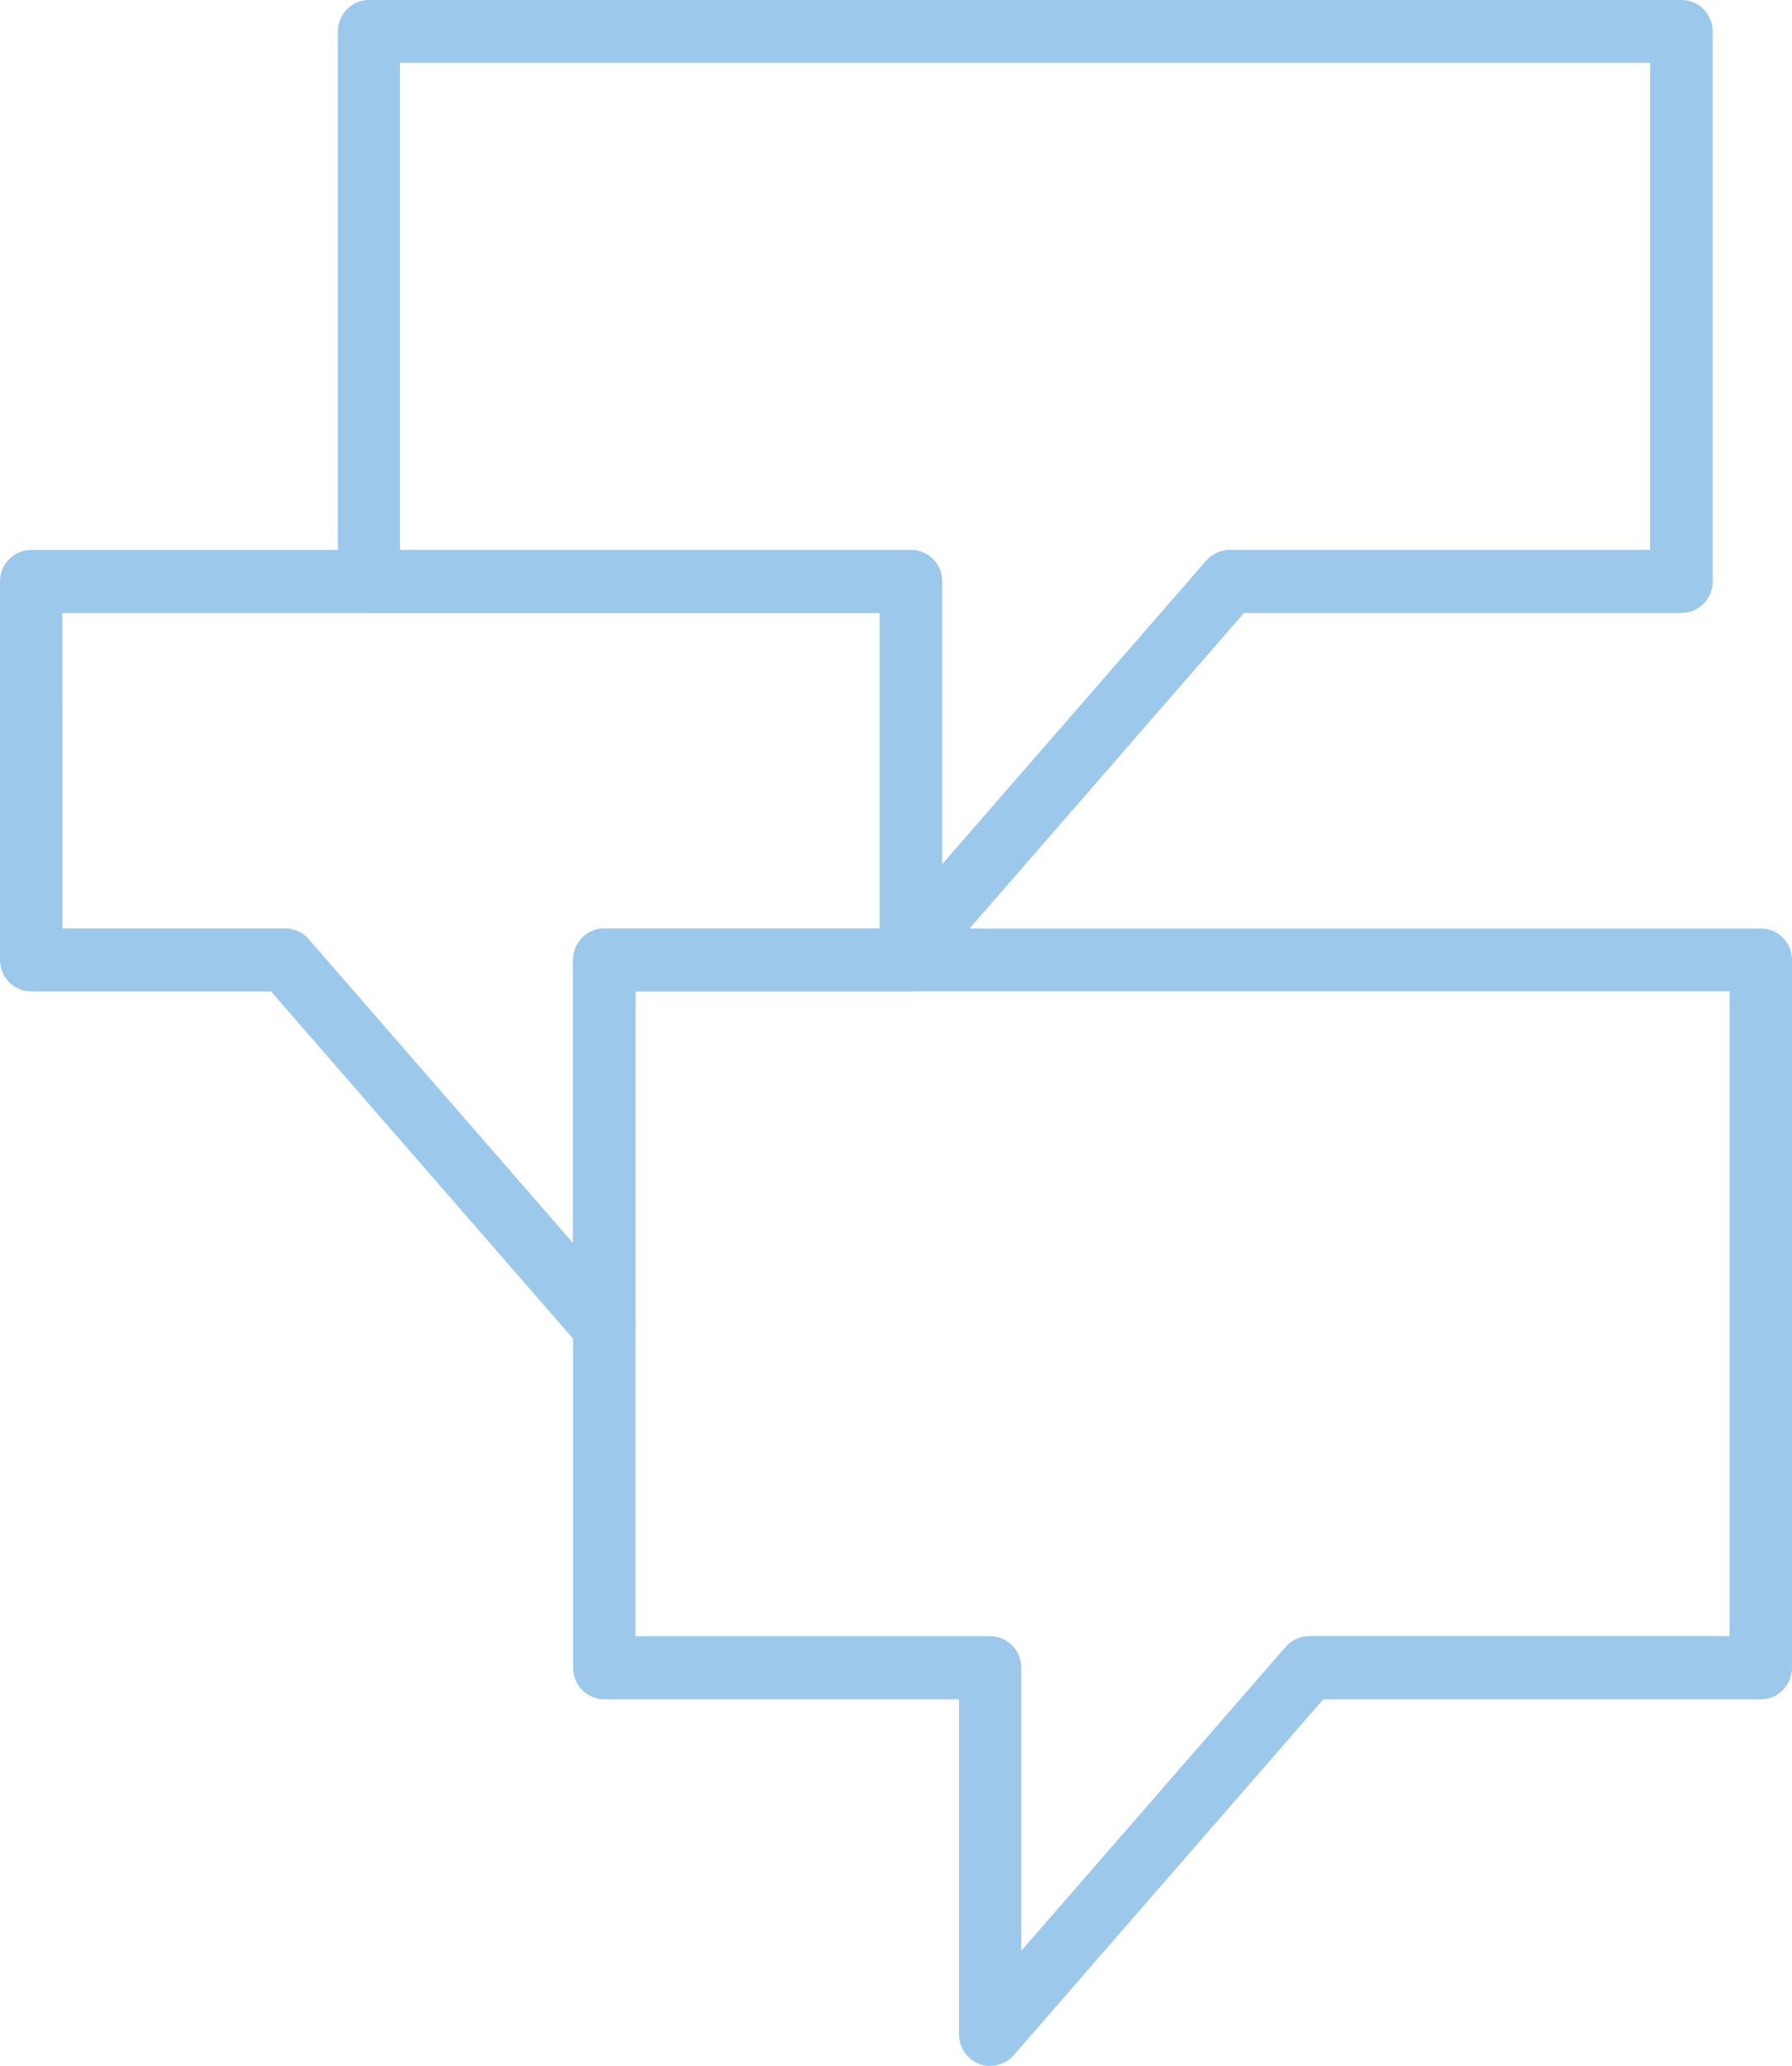
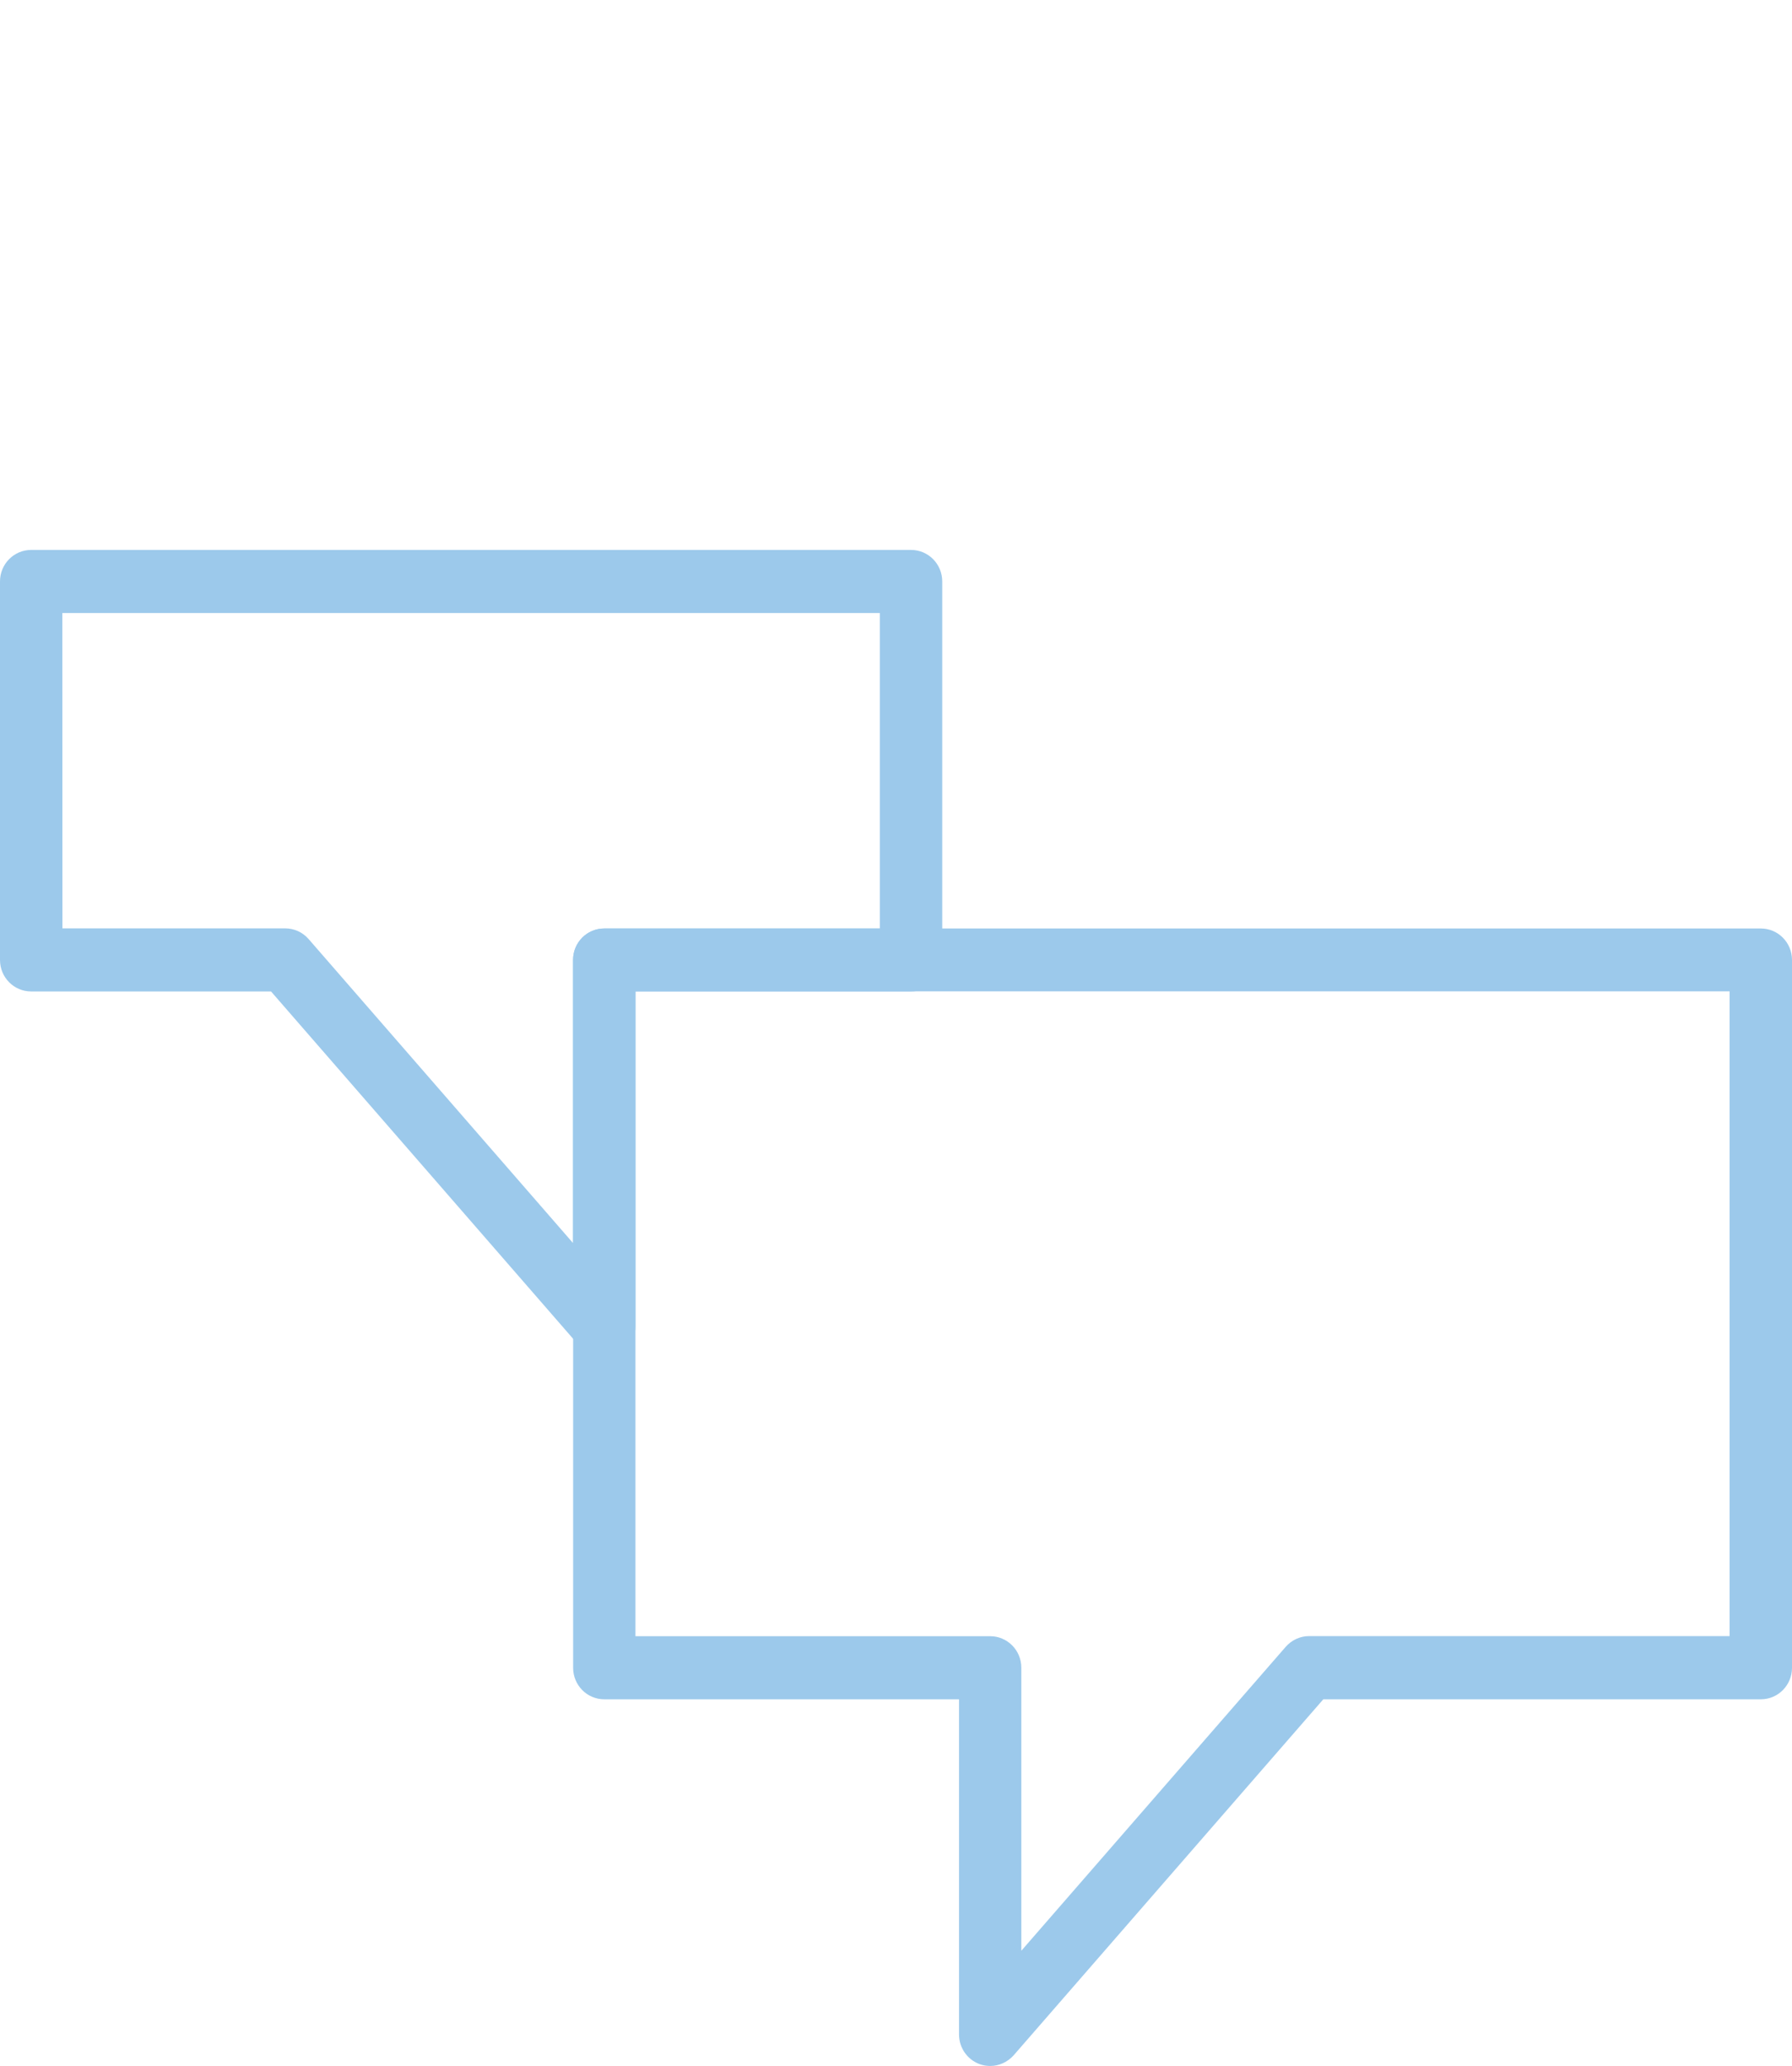
<svg xmlns="http://www.w3.org/2000/svg" width="105" height="121" viewBox="0 0 105 121" fill="none">
  <path d="M58.018 121C57.8 121 57.581 120.961 57.375 120.883C56.662 120.61 56.193 119.922 56.193 119.156V99.525H35.407C34.398 99.525 33.582 98.7 33.582 97.68V56.224C33.582 55.204 34.398 54.38 35.407 54.38H103.175C104.184 54.38 105 55.204 105 56.224V97.68C105 98.7 104.184 99.525 103.175 99.525H77.537L59.393 120.377C59.033 120.779 58.532 121 58.018 121ZM37.233 95.83H58.018C59.027 95.83 59.843 96.654 59.843 97.674V114.253L75.333 96.453C75.68 96.057 76.181 95.823 76.708 95.823H101.343V58.062H37.233V95.83Z" fill="#9CC9EB" />
-   <path d="M53.37 57.38C53.152 57.38 52.933 57.341 52.727 57.263C52.014 56.99 51.545 56.302 51.545 55.535V35.904H21.62C20.611 35.904 19.795 35.08 19.795 34.06V1.844C19.795 0.825 20.611 0 21.62 0H98.527C99.536 0 100.353 0.825 100.353 1.844V34.06C100.353 35.08 99.536 35.904 98.527 35.904H72.889L54.746 56.756C54.386 57.159 53.884 57.38 53.37 57.38ZM23.439 32.209H53.364C54.373 32.209 55.189 33.034 55.189 34.054V50.633L70.678 32.833C71.026 32.437 71.527 32.203 72.054 32.203H96.689V3.682H23.439V32.209Z" fill="#9CC9EB" />
  <path d="M35.401 79.55C34.886 79.55 34.379 79.329 34.025 78.92L15.881 58.068H1.825C0.816 58.068 0 57.243 0 56.224V34.054C0 33.034 0.816 32.209 1.825 32.209H53.384C54.393 32.209 55.209 33.034 55.209 34.054V56.224C55.209 57.243 54.393 58.068 53.384 58.068H37.232V77.699C37.232 78.465 36.763 79.154 36.05 79.426C35.838 79.511 35.619 79.55 35.401 79.55ZM3.657 54.373H16.71C17.238 54.373 17.739 54.6 18.086 55.003L33.575 72.803V56.224C33.575 55.204 34.392 54.38 35.401 54.38H51.552V35.904H3.651L3.657 54.373Z" fill="#9CC9EB" />
</svg>